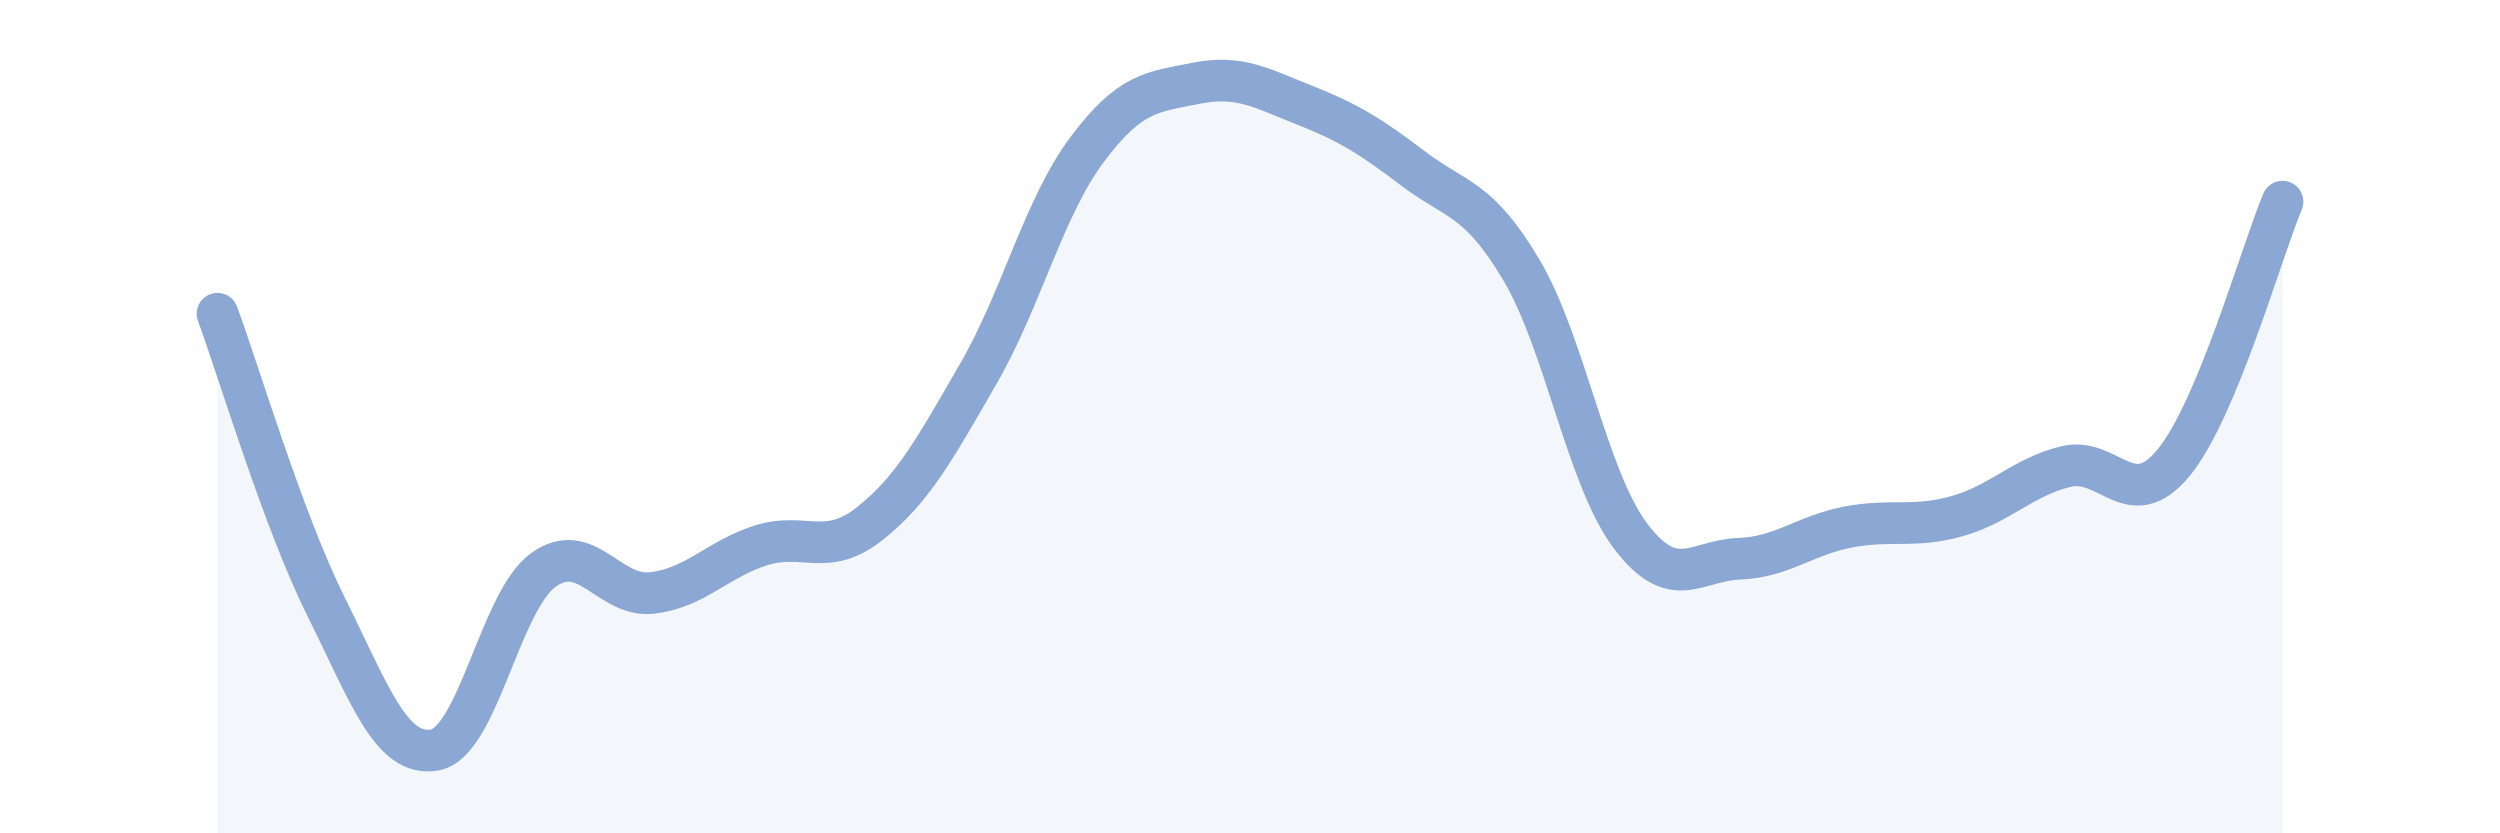
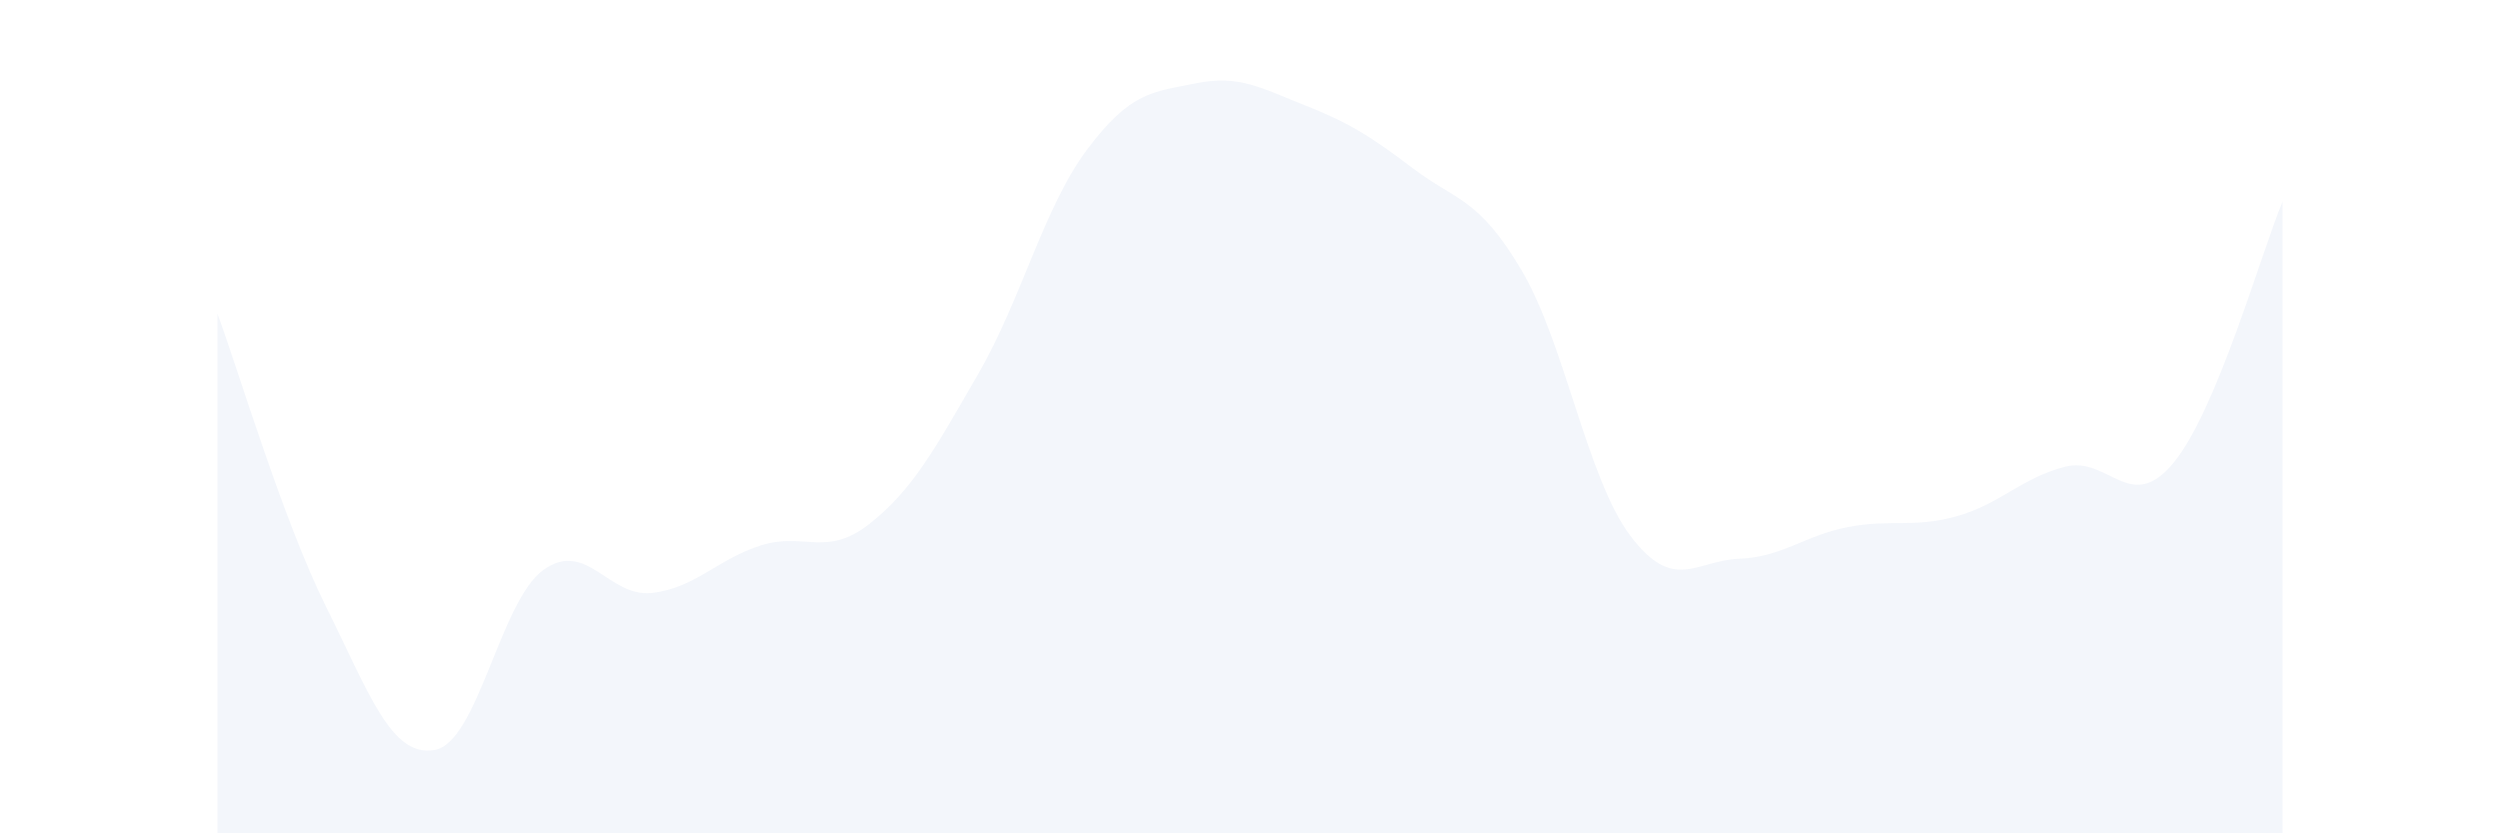
<svg xmlns="http://www.w3.org/2000/svg" width="60" height="20" viewBox="0 0 60 20">
  <path d="M 5.22,7.53 C 5.74,8.94 6.79,12.48 7.83,14.57 C 8.87,16.66 9.39,18.18 10.43,18 C 11.47,17.82 12,14.43 13.04,13.68 C 14.08,12.93 14.61,14.35 15.65,14.23 C 16.69,14.11 17.22,13.42 18.26,13.09 C 19.3,12.76 19.83,13.39 20.87,12.57 C 21.91,11.75 22.44,10.77 23.48,8.97 C 24.52,7.17 25.05,4.98 26.09,3.59 C 27.13,2.2 27.66,2.21 28.7,2 C 29.74,1.79 30.26,2.11 31.3,2.52 C 32.34,2.93 32.87,3.25 33.91,4.04 C 34.95,4.83 35.48,4.73 36.52,6.49 C 37.56,8.25 38.09,11.48 39.13,12.86 C 40.17,14.24 40.7,13.45 41.74,13.41 C 42.78,13.37 43.31,12.85 44.35,12.65 C 45.39,12.45 45.92,12.68 46.96,12.39 C 48,12.1 48.53,11.46 49.57,11.2 C 50.61,10.94 51.13,12.37 52.17,11.1 C 53.21,9.83 54.26,6.09 54.78,4.84L54.78 20L5.22 20Z" fill="#8ba7d3" opacity="0.1" stroke-linecap="round" stroke-linejoin="round" />
-   <path d="M 5.22,7.53 C 5.74,8.94 6.79,12.48 7.83,14.57 C 8.87,16.66 9.39,18.18 10.43,18 C 11.47,17.82 12,14.43 13.04,13.68 C 14.08,12.93 14.61,14.35 15.65,14.23 C 16.69,14.11 17.22,13.42 18.26,13.09 C 19.3,12.76 19.83,13.39 20.87,12.57 C 21.91,11.75 22.44,10.77 23.48,8.97 C 24.52,7.17 25.05,4.98 26.09,3.59 C 27.13,2.2 27.66,2.21 28.7,2 C 29.74,1.79 30.26,2.11 31.3,2.52 C 32.34,2.93 32.87,3.25 33.91,4.04 C 34.95,4.83 35.48,4.73 36.52,6.49 C 37.56,8.25 38.09,11.48 39.13,12.86 C 40.17,14.24 40.7,13.45 41.74,13.41 C 42.78,13.37 43.31,12.85 44.35,12.65 C 45.39,12.45 45.92,12.68 46.96,12.39 C 48,12.1 48.53,11.46 49.57,11.2 C 50.61,10.94 51.13,12.37 52.17,11.1 C 53.21,9.83 54.26,6.09 54.78,4.84" stroke="#8ba7d3" stroke-width="1" fill="none" stroke-linecap="round" stroke-linejoin="round" />
</svg>